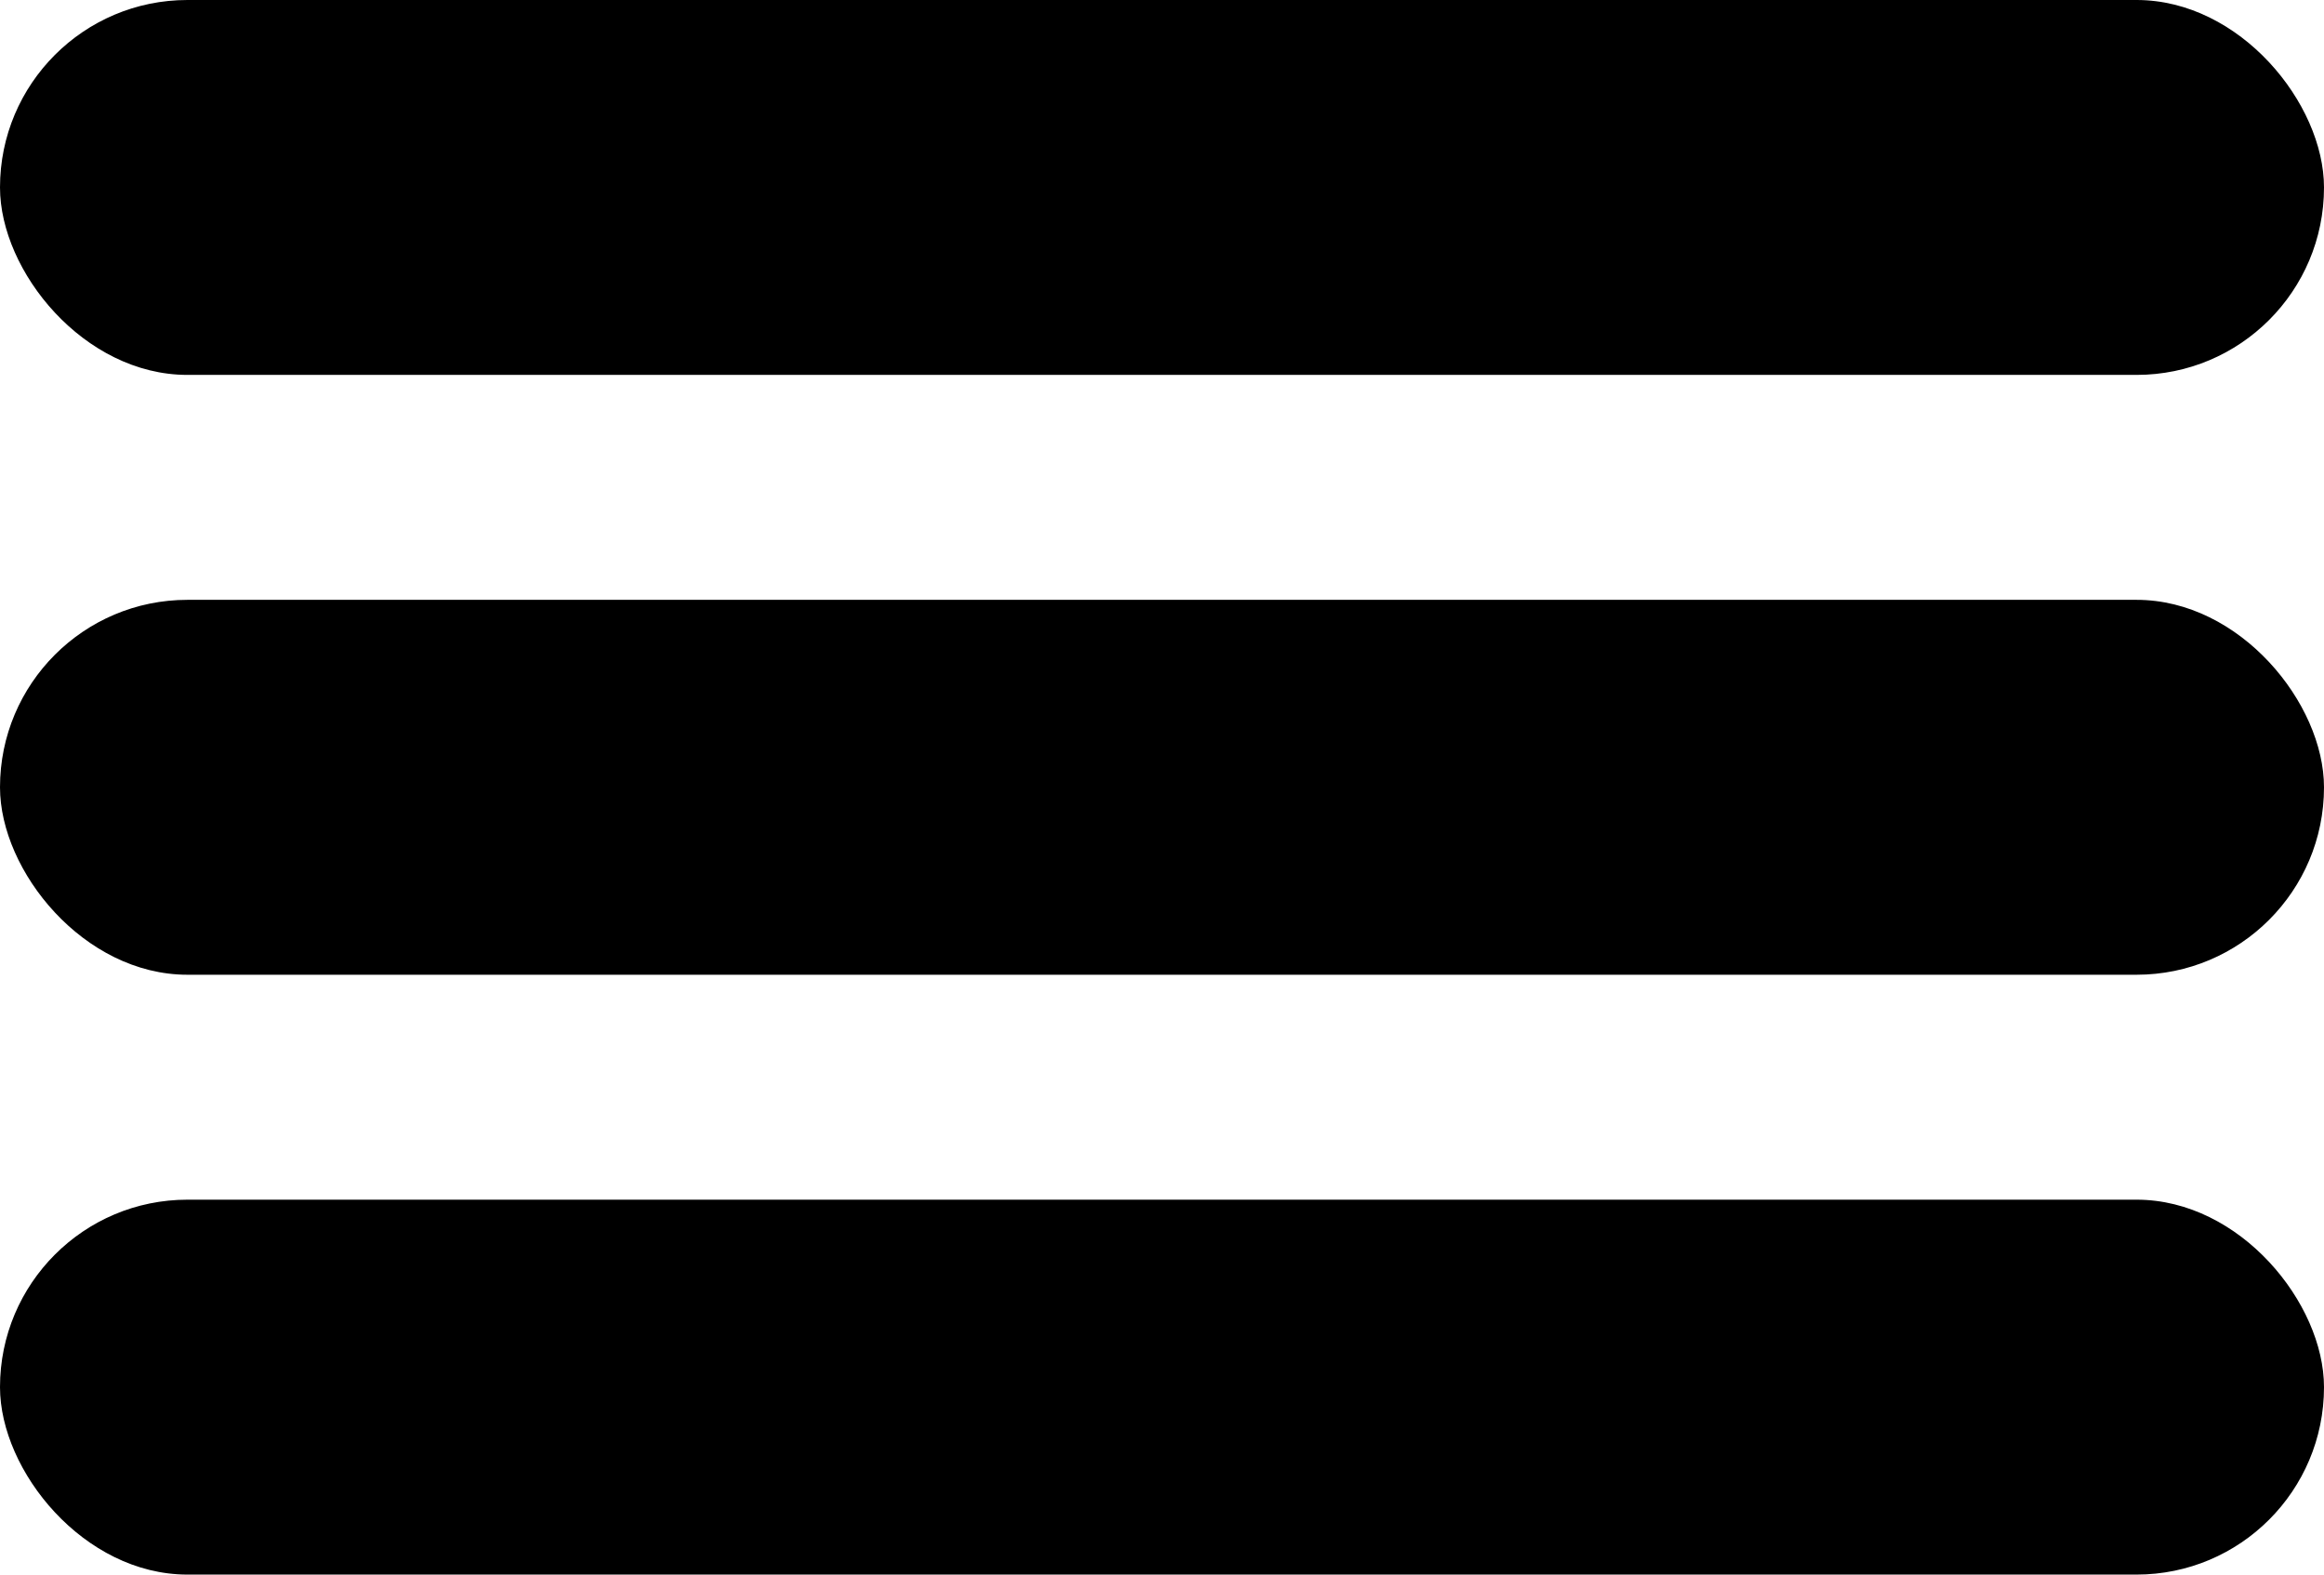
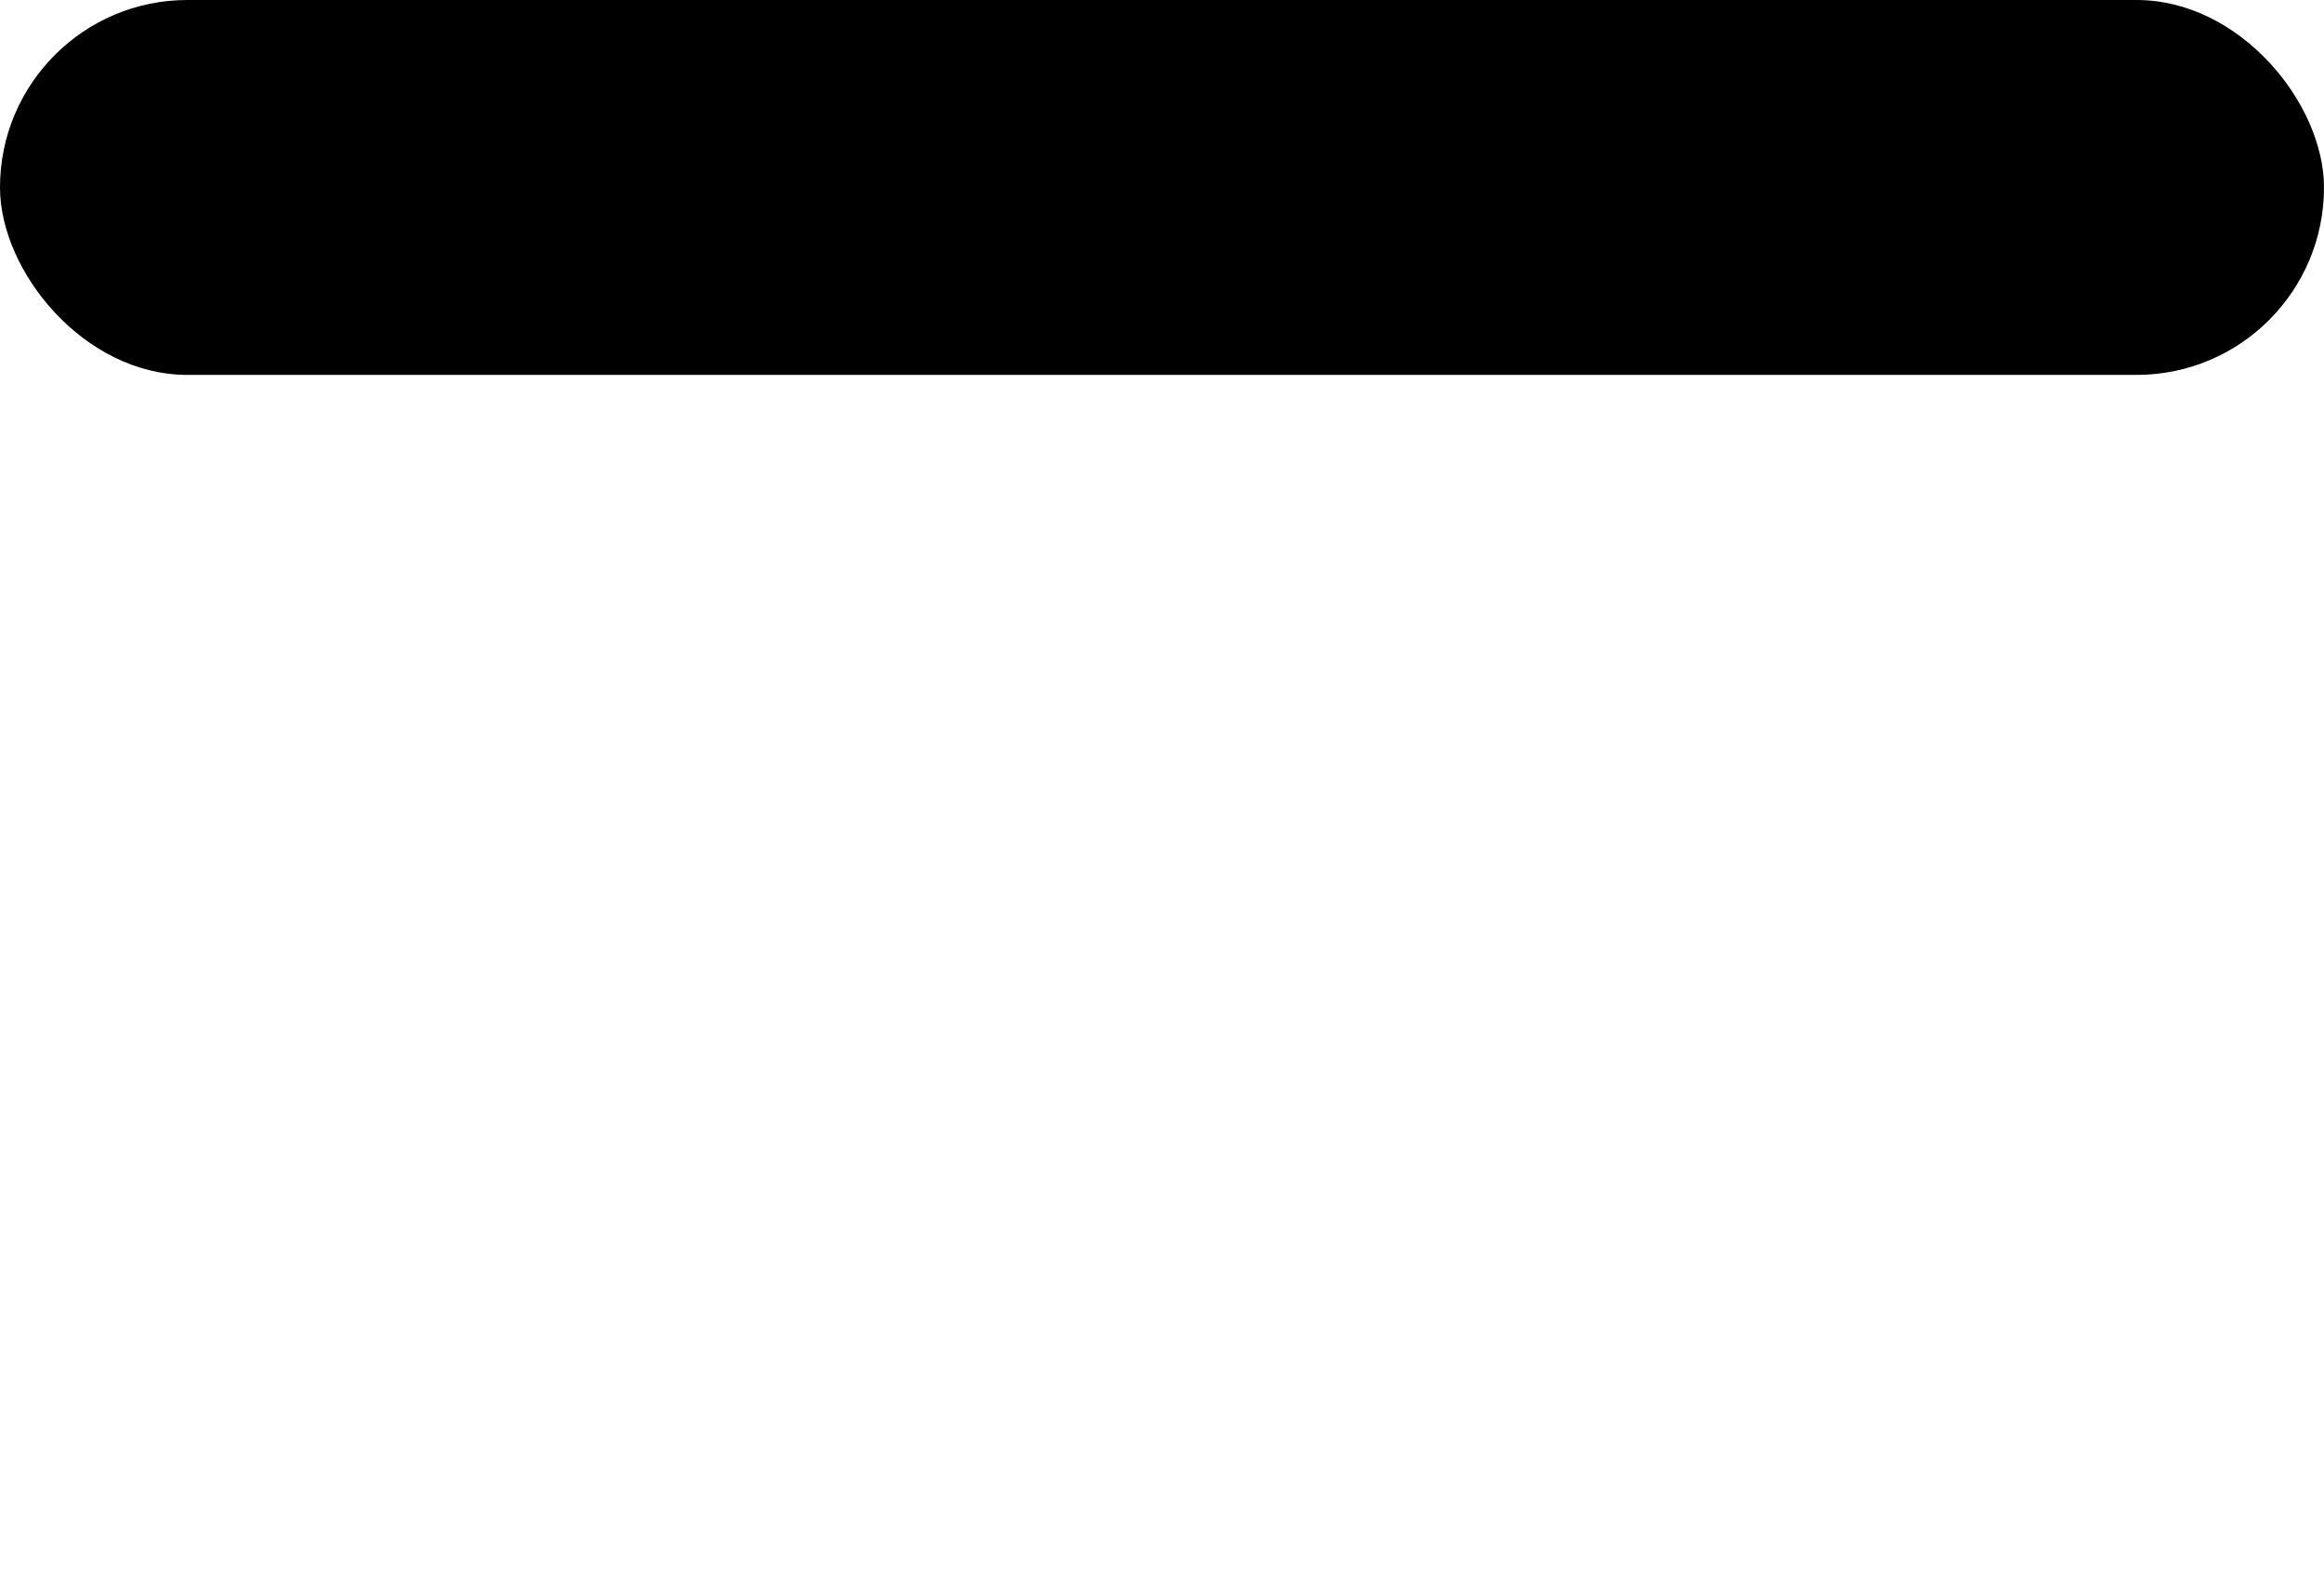
<svg xmlns="http://www.w3.org/2000/svg" width="31" height="21" viewBox="0 0 31 21" fill="none">
  <rect width="31" height="5" rx="2.5" fill="black" />
-   <rect y="8" width="31" height="5" rx="2.5" fill="black" />
-   <rect y="16" width="31" height="5" rx="2.5" fill="black" />
</svg>